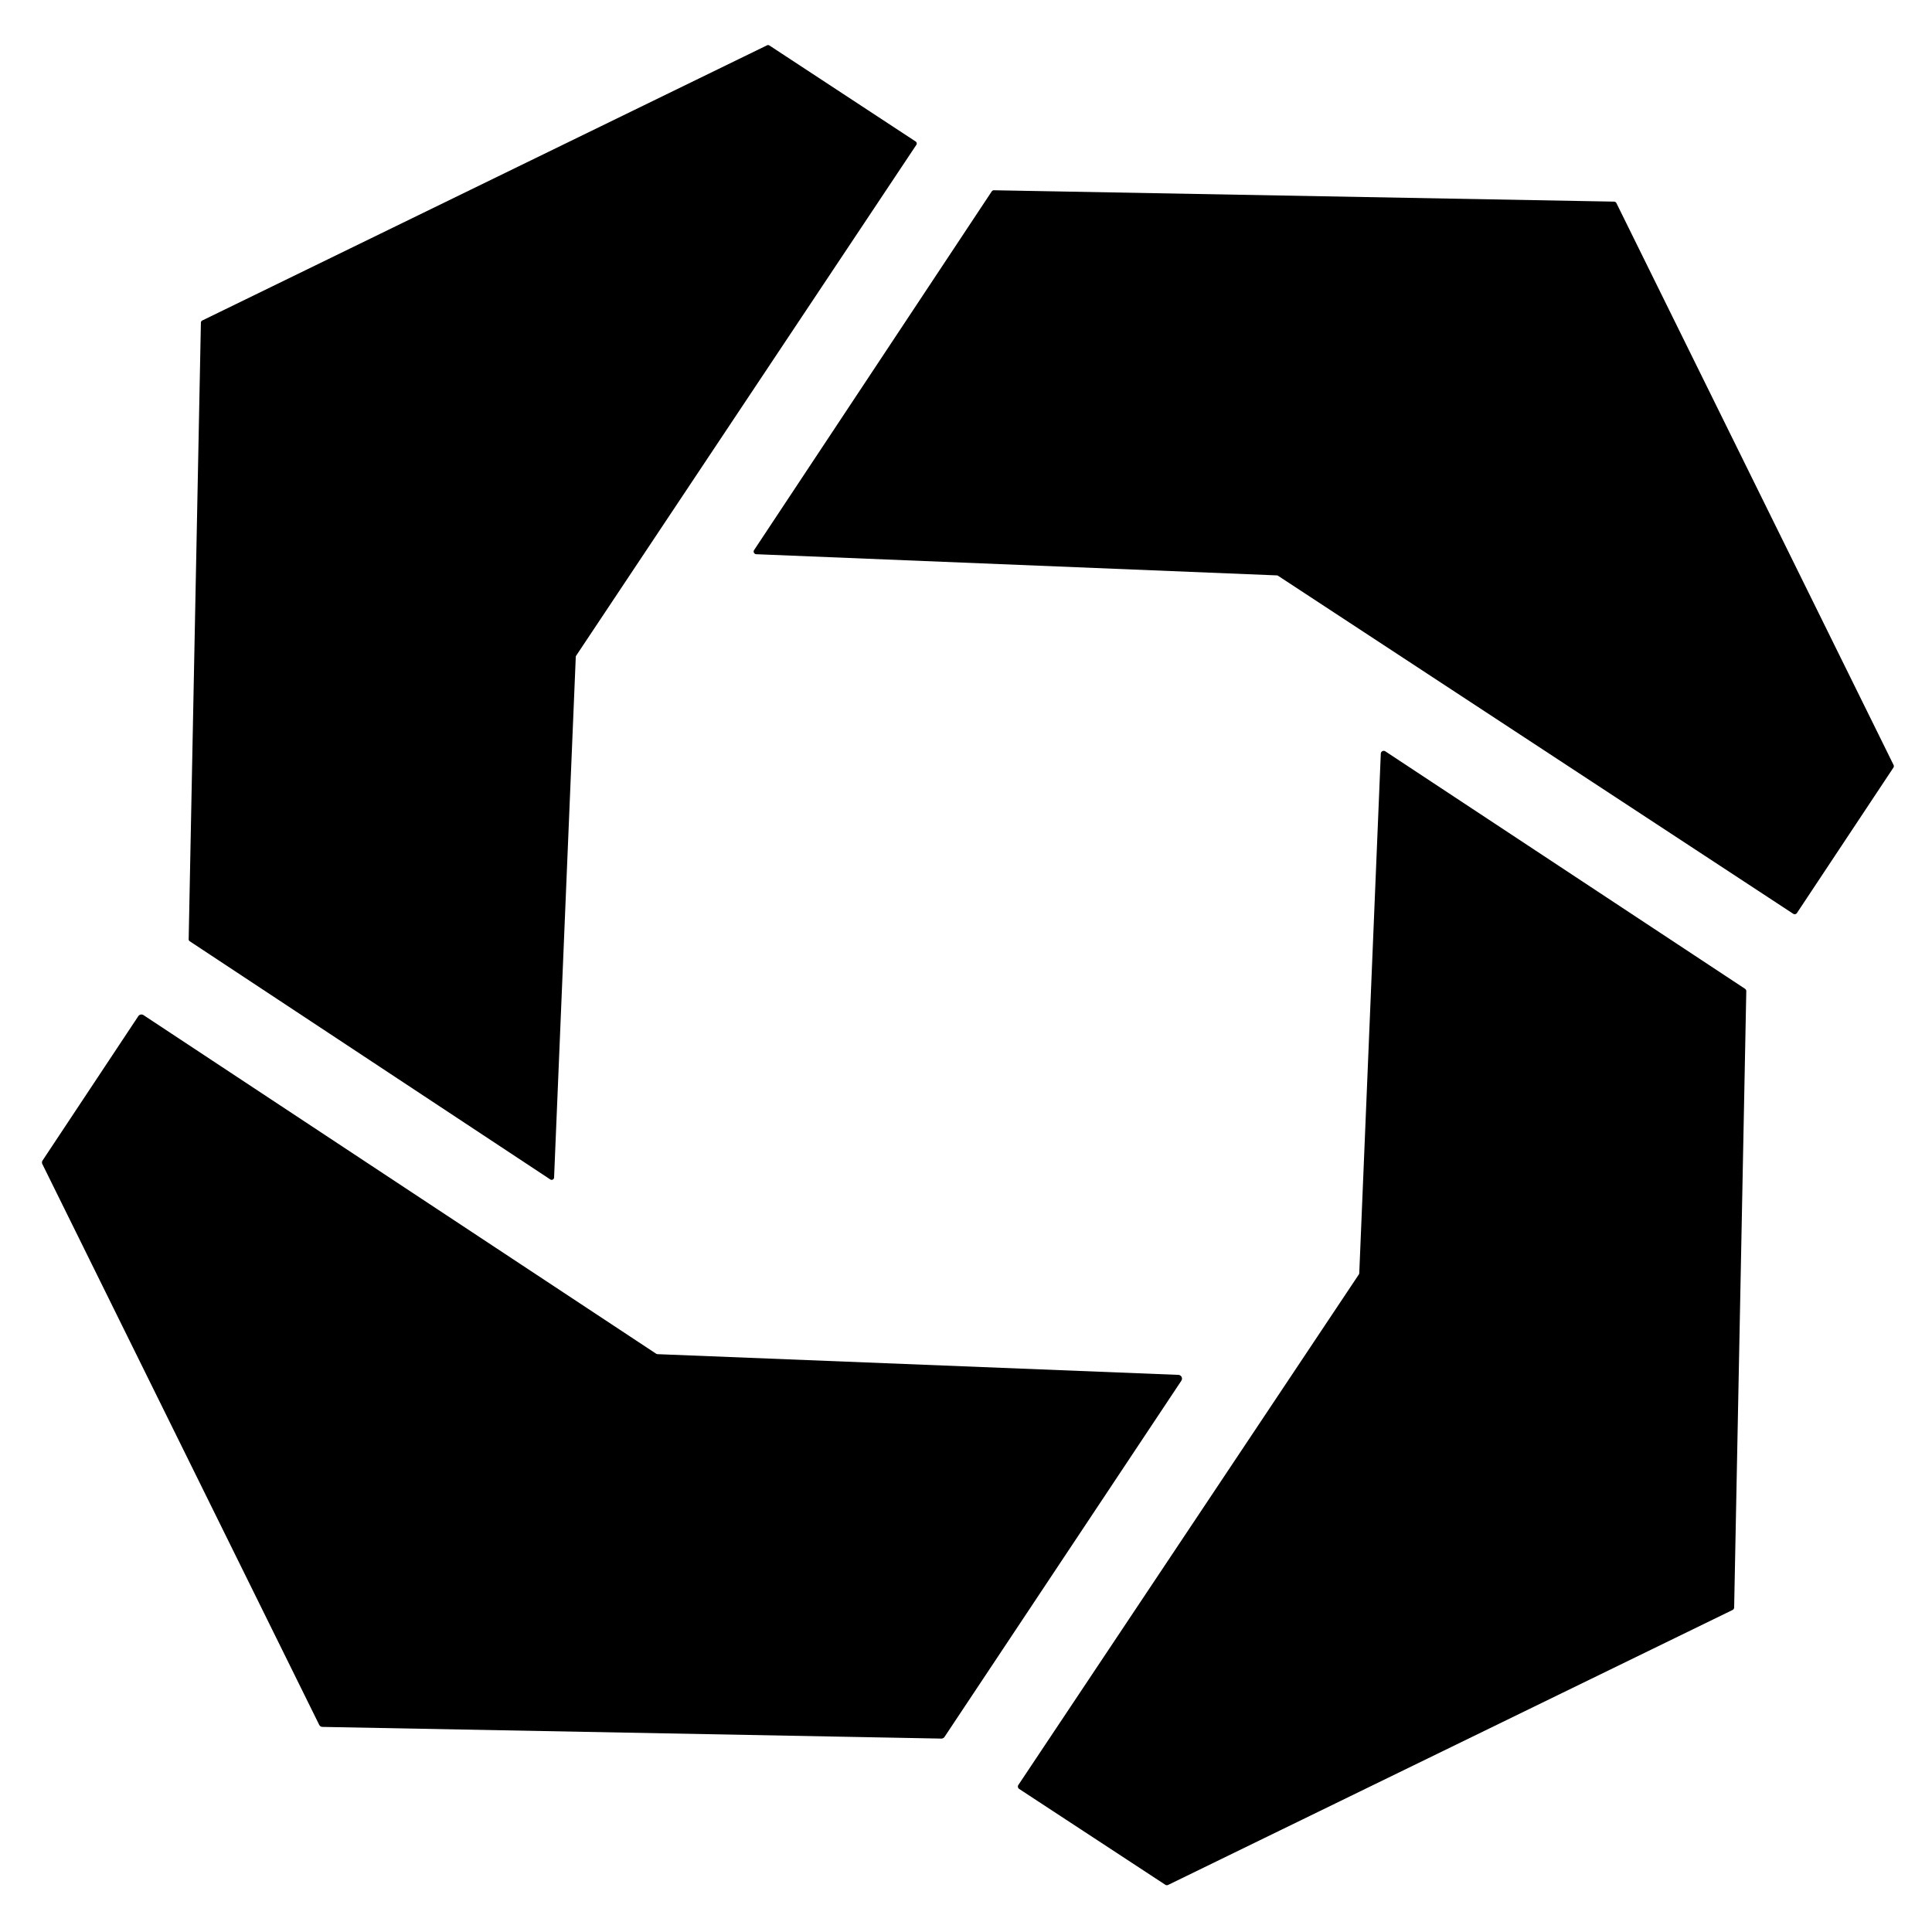
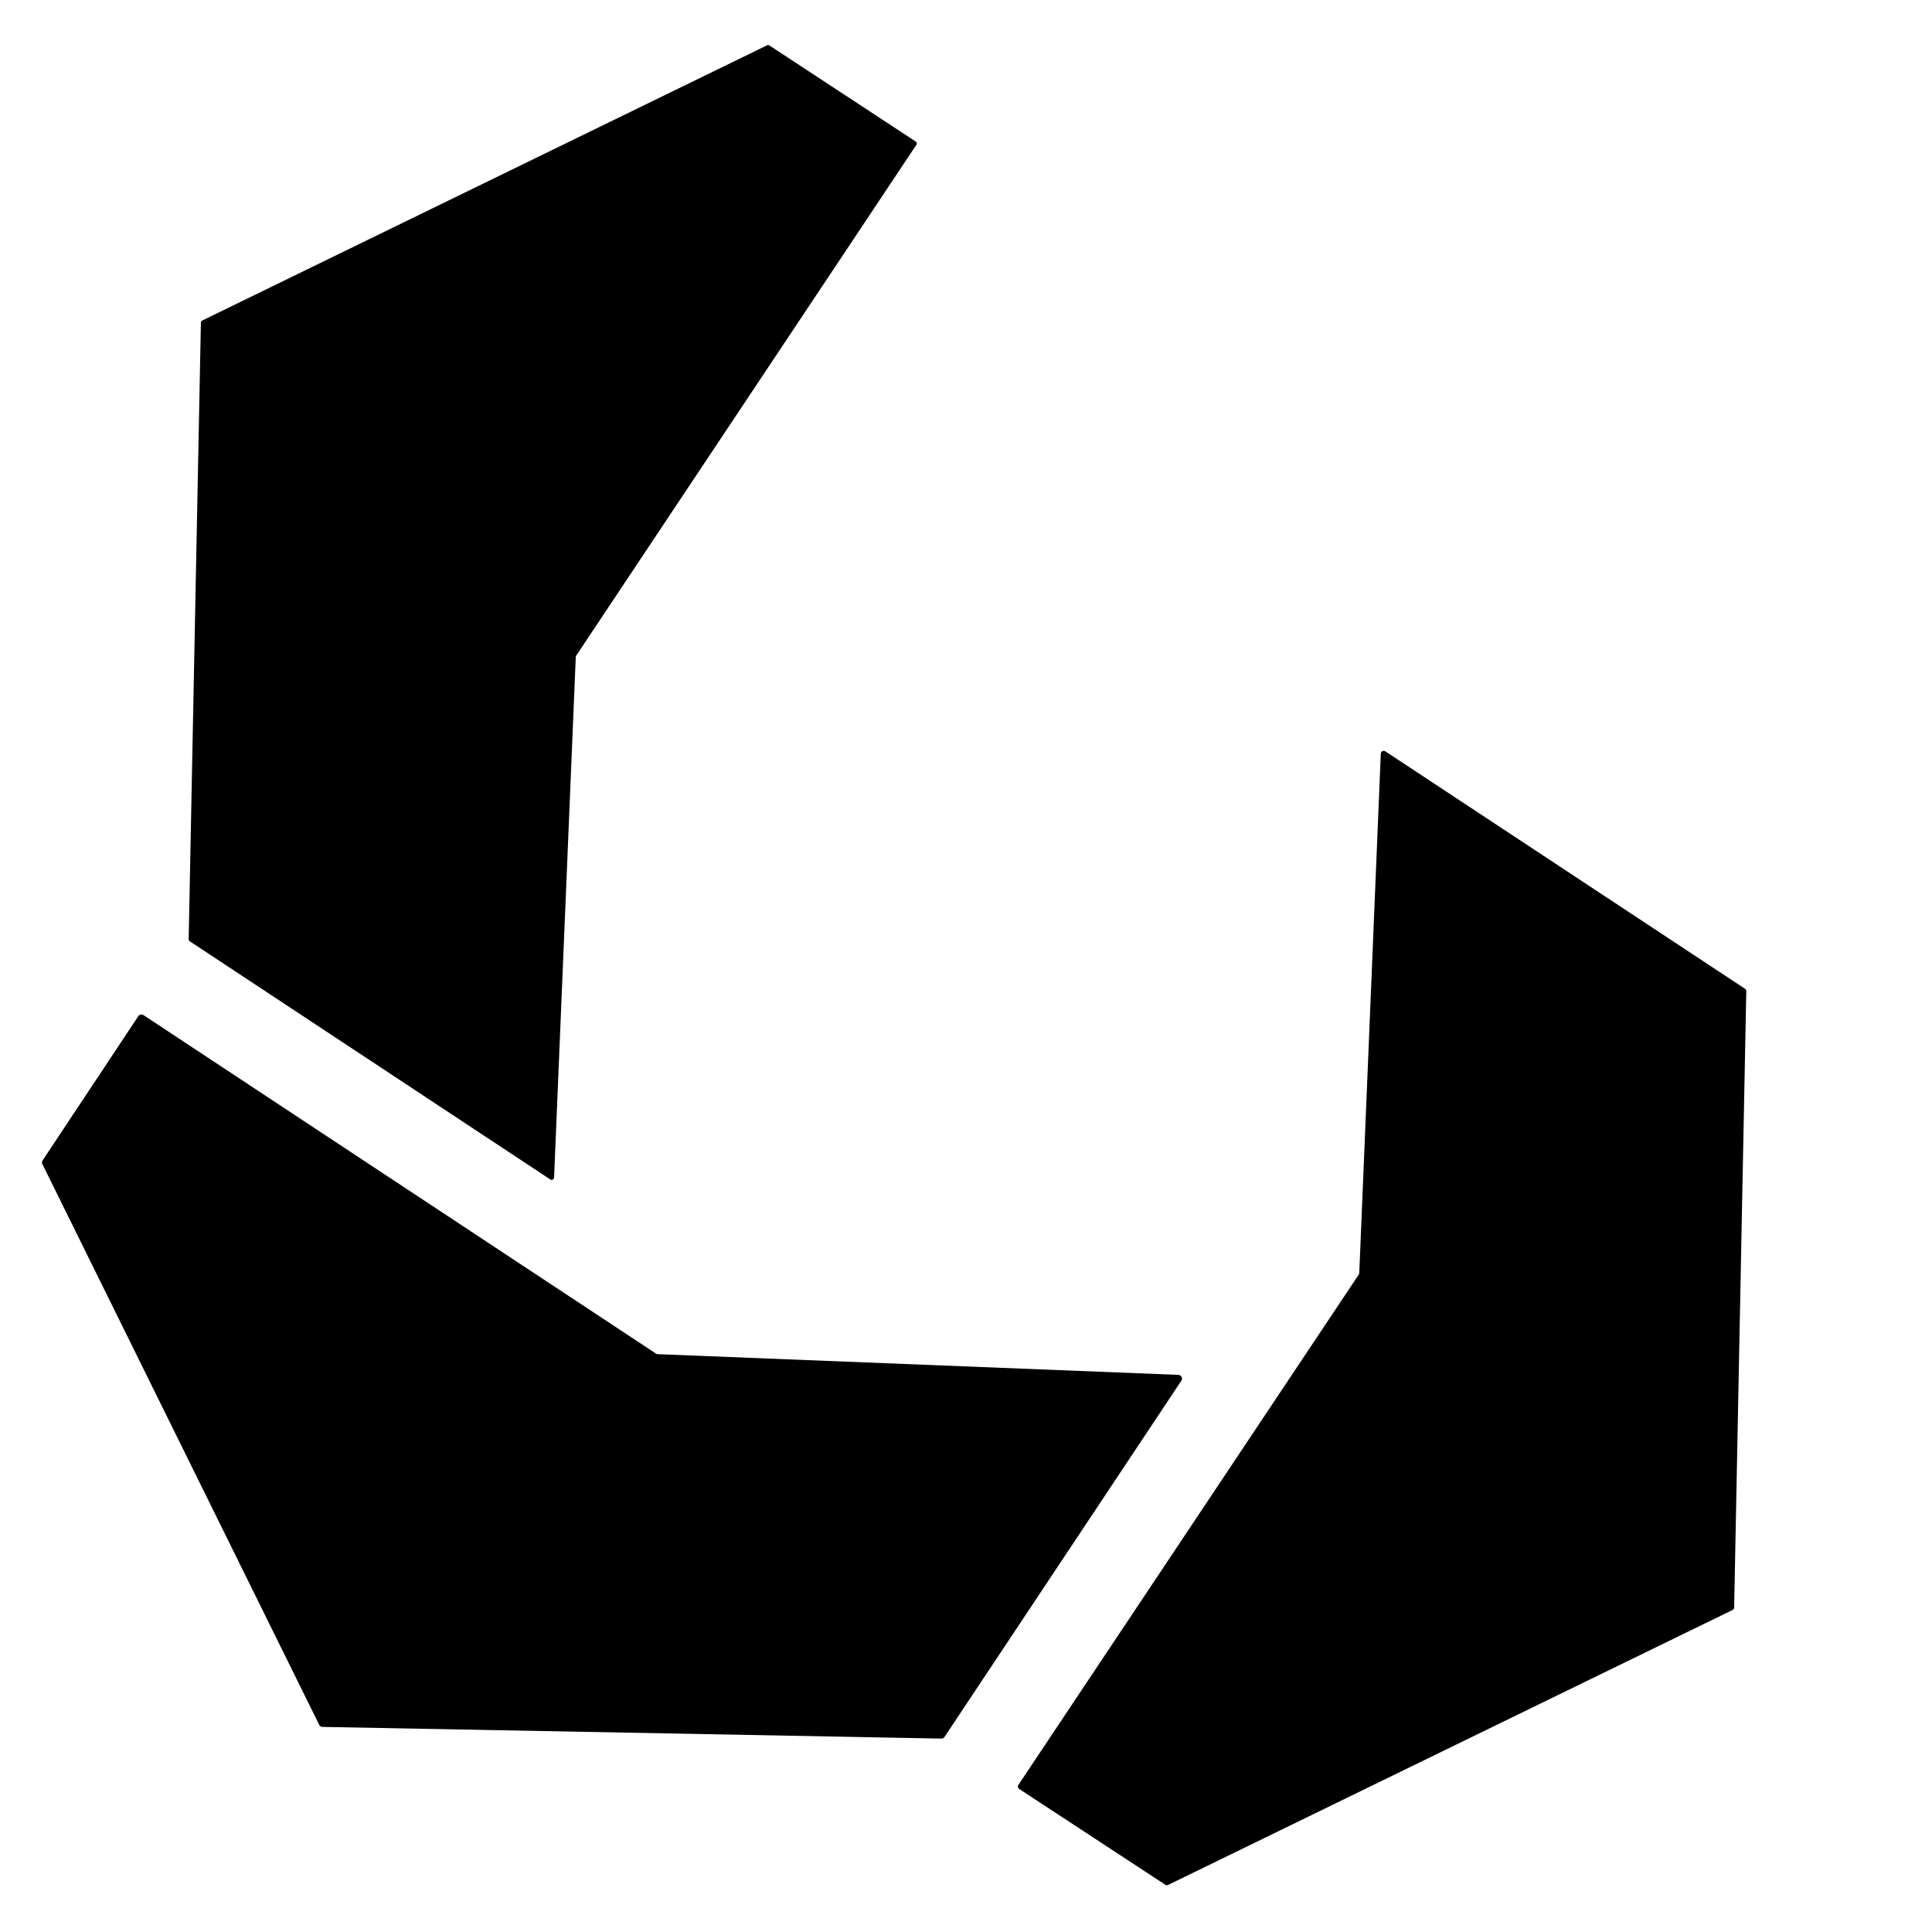
<svg xmlns="http://www.w3.org/2000/svg" xmlns:ns1="http://sodipodi.sourceforge.net/DTD/sodipodi-0.dtd" xmlns:ns2="http://www.inkscape.org/namespaces/inkscape" version="1.1" viewBox="0.00 0.00 512.00 512.00" id="svg22" ns1:docname="fozyx-mask.svg" ns2:version="1.2.2 (732a01da63, 2022-12-09)">
  <ns1:namedview id="namedview8" pagecolor="#ffffff" bordercolor="#000000" borderopacity="0.25" ns2:showpageshadow="2" ns2:pageopacity="0.0" ns2:pagecheckerboard="0" ns2:deskcolor="#d1d1d1" showgrid="false" ns2:zoom="1.0493766" ns2:cx="-108.15946" ns2:cy="187.73051" ns2:window-width="1920" ns2:window-height="1017" ns2:window-x="1912" ns2:window-y="-8" ns2:window-maximized="1" ns2:current-layer="svg22" />
  <defs id="defs26" />
  <path fill="#840404" d="m 203.909,12.056 38.744,25.437 a 0.648,0.644 0 0 1 0.188,0.894 l -90.151,135.375 a 0.648,0.644 0 0 0 -0.104,0.333 l -5.747,137.952 a 0.648,0.644 0 0 1 -1.003,0.52 L 50.293,249.451 a 0.648,0.644 0 0 1 -0.293,-0.54 L 53.24,85.501 a 0.648,0.644 0 0 1 0.355,-0.561 L 203.261,12.015 a 0.648,0.644 0 0 1 0.648,0.042 z" id="path14" style="fill:#000000;fill-opacity:1;stroke-width:2.084" />
-   <path fill="#ffe3b7" d="m 501.779,203.419 -25.578,38.551 a 0.711,0.707 0 0 1 -0.982,0.187 L 338.697,152.586 a 0.711,0.707 0 0 0 -0.355,-0.104 l -137.943,-5.611 a 0.711,0.707 0 0 1 -0.564,-1.081 l 62.964,-95.037 a 0.711,0.707 0 0 1 0.606,-0.333 l 164.336,3.013 a 0.711,0.707 0 0 1 0.627,0.395 L 501.821,202.733 a 0.711,0.707 0 0 1 -0.042,0.686 z" id="path16" style="fill:#000000;fill-opacity:1;stroke-width:2.084" />
  <path fill="#840404" d="m 360.221,337.36 5.705,-137.62 a 0.773,0.769 0 0 1 1.212,-0.623 l 95.292,62.908 a 0.773,0.769 0 0 1 0.355,0.644 l -3.218,163.307 a 0.773,0.769 0 0 1 -0.418,0.686 l -149.583,72.862 a 0.773,0.769 0 0 1 -0.773,-0.062 l -38.702,-25.375 a 0.773,0.769 0 0 1 -0.209,-1.06 l 90.214,-135.271 a 0.773,0.769 0 0 0 0.126,-0.395 z" id="path18" style="fill:#000000;fill-opacity:1;stroke-width:2.084" />
  <path fill="#ffe3b7" d="M 11.299,307.517 36.647,269.298 a 1.003,0.998 0 0 1 1.4,-0.27 l 135.77,89.675 a 1.003,0.998 0 0 0 0.502,0.166 l 137.964,5.487 a 1.003,0.998 0 0 1 0.794,1.538 l -62.775,94.414 a 1.003,0.998 0 0 1 -0.857,0.436 l -163.981,-3.097 a 1.003,0.998 0 0 1 -0.878,-0.561 L 11.236,308.514 a 1.003,0.998 0 0 1 0.063,-0.998 z" id="path20" style="fill:#000000;fill-opacity:1;stroke-width:2.084" />
</svg>